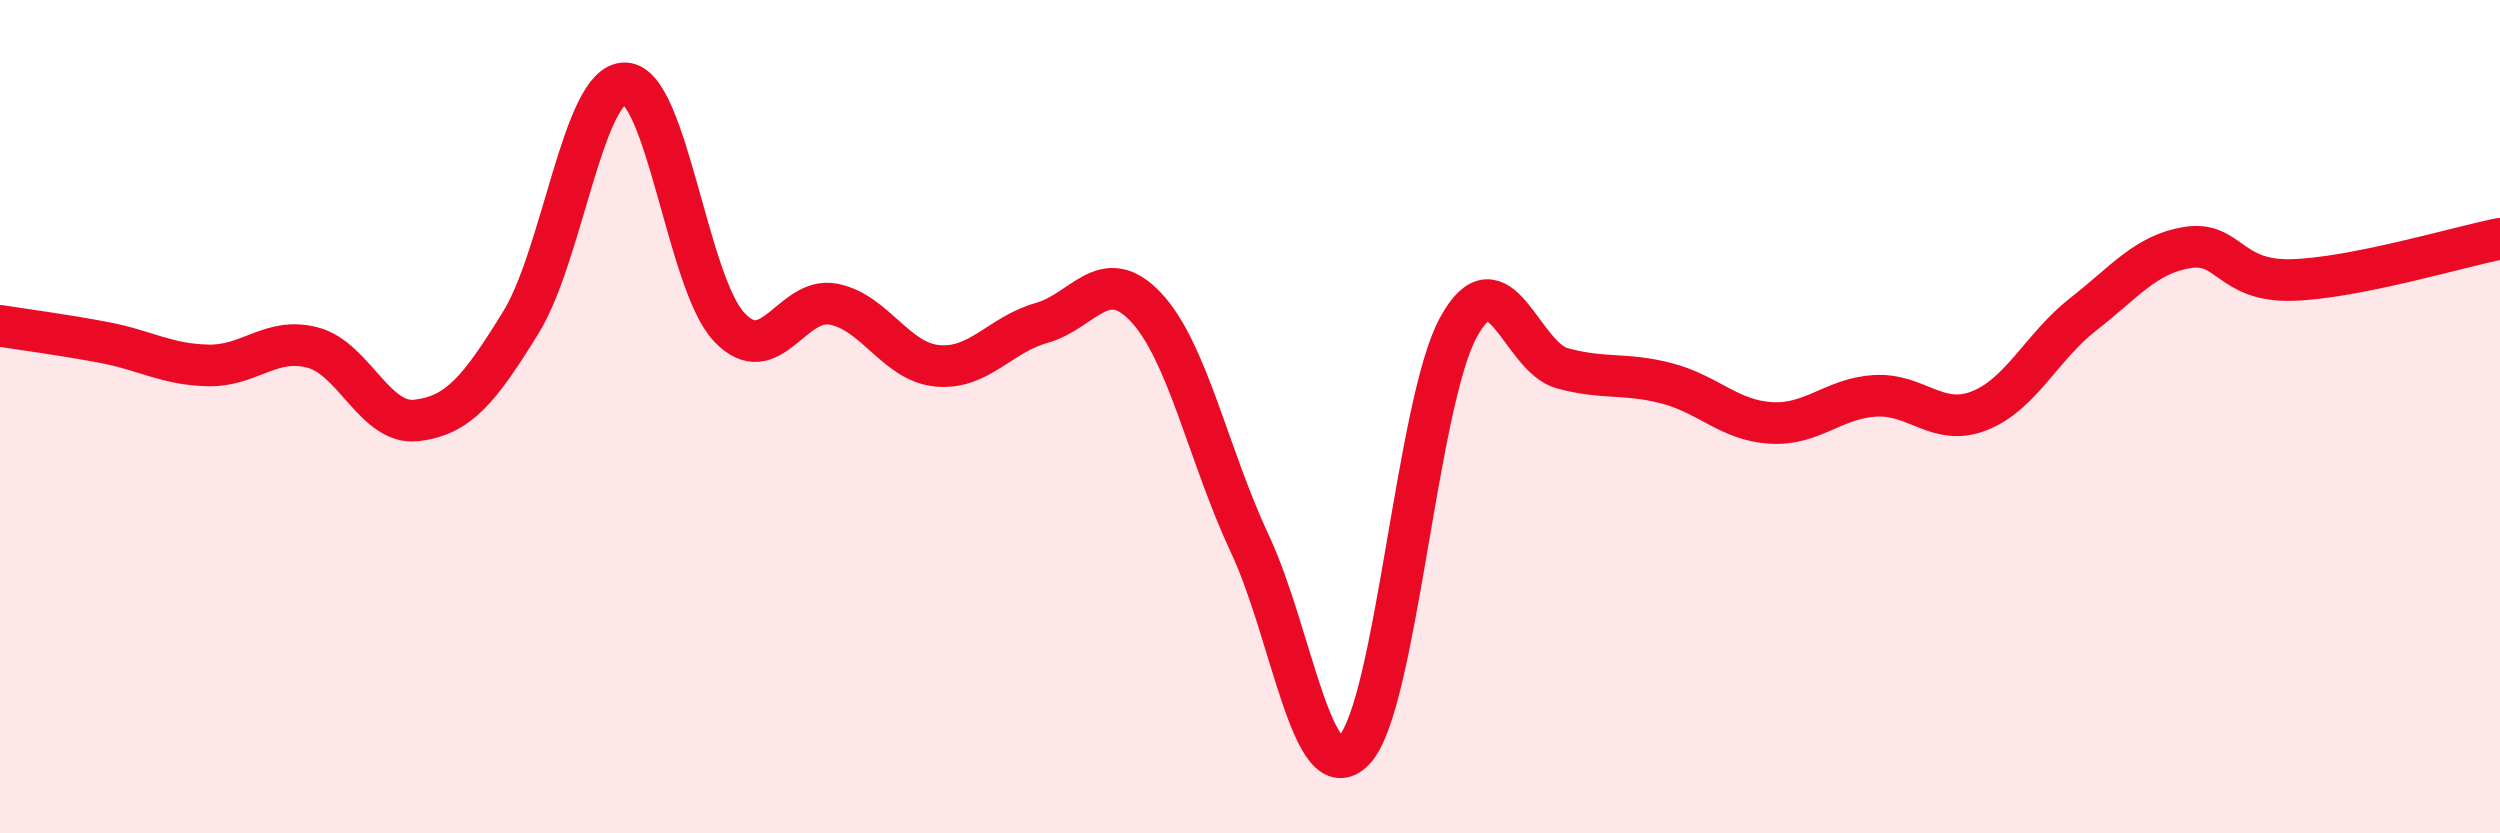
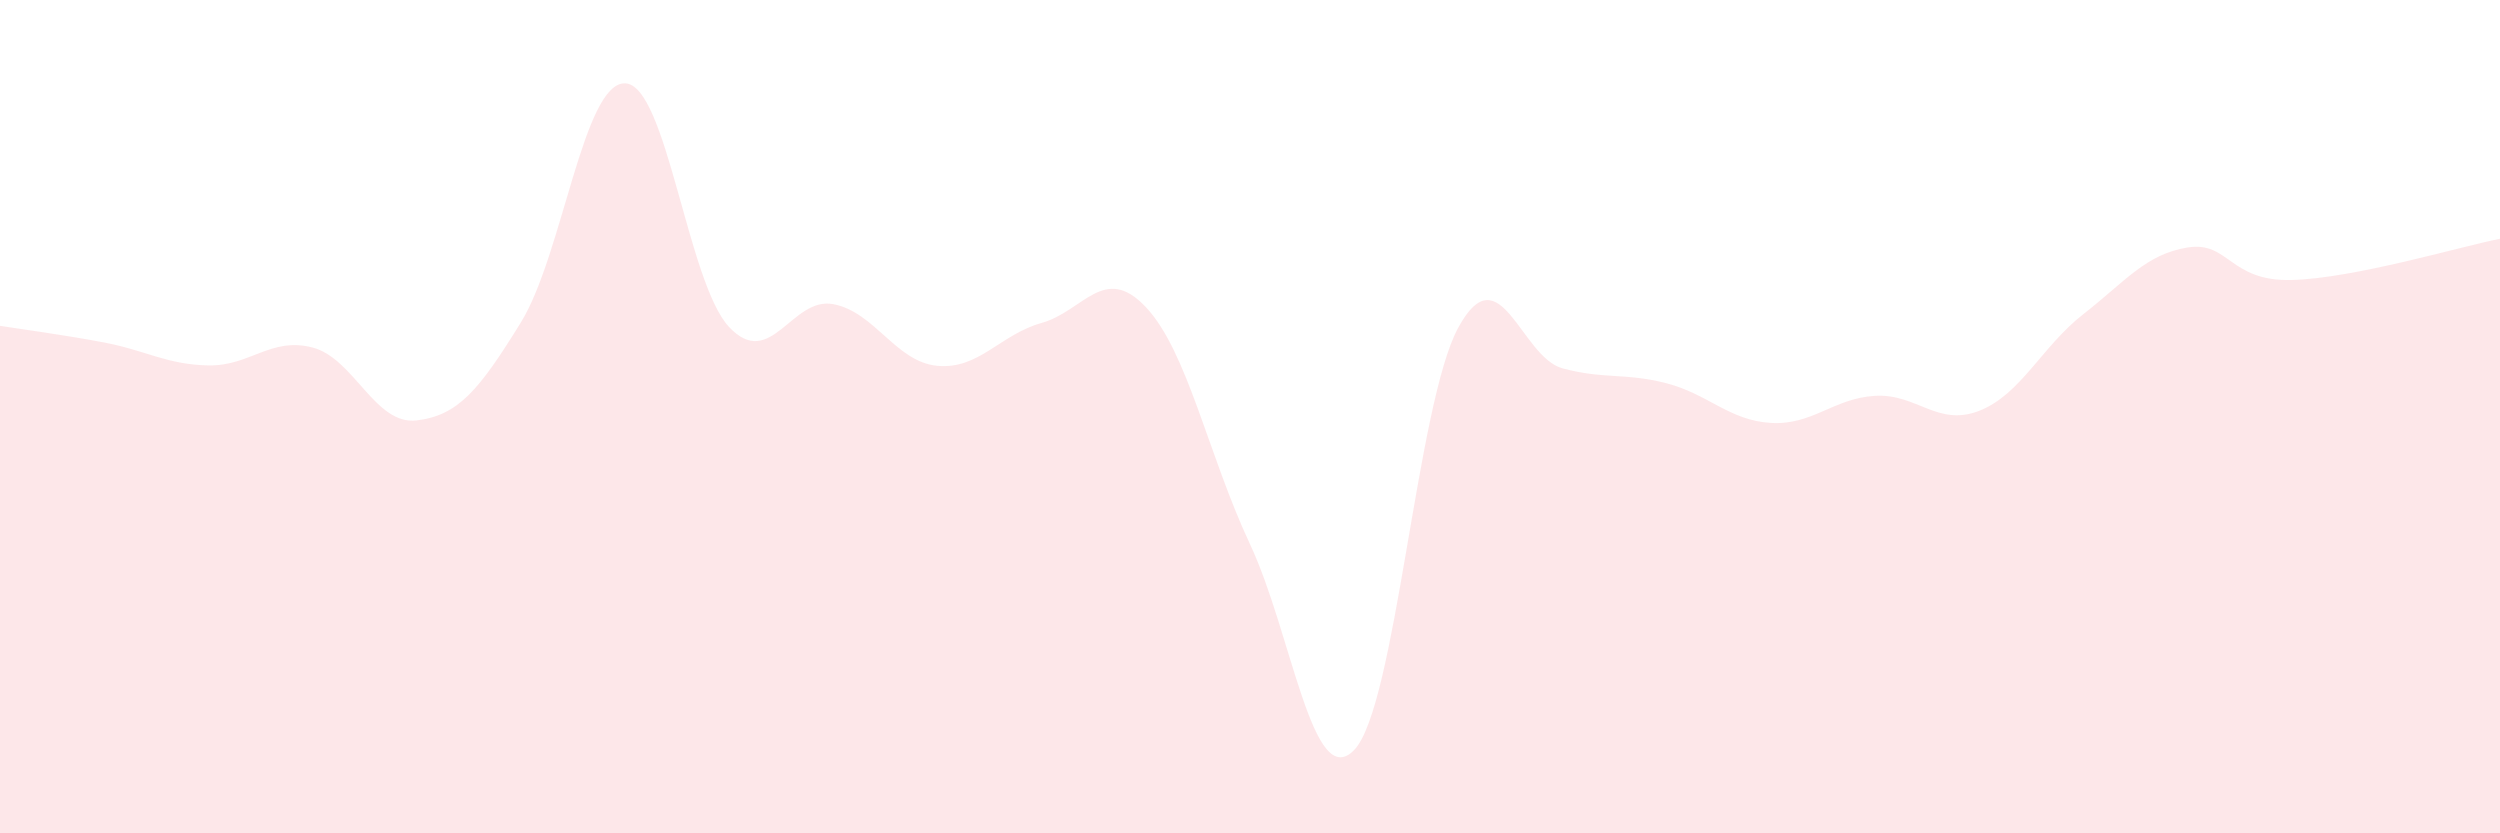
<svg xmlns="http://www.w3.org/2000/svg" width="60" height="20" viewBox="0 0 60 20">
  <path d="M 0,7.82 C 0.5,7.9 1.5,8.03 2.5,8.22 C 3.5,8.41 4,8.75 5,8.77 C 6,8.79 6.5,8.08 7.5,8.34 C 8.5,8.6 9,10.21 10,10.09 C 11,9.97 11.5,9.36 12.5,7.74 C 13.5,6.12 14,1.98 15,2 C 16,2.02 16.5,6.79 17.5,7.85 C 18.5,8.91 19,7.11 20,7.3 C 21,7.49 21.5,8.69 22.5,8.78 C 23.5,8.87 24,8.03 25,7.75 C 26,7.47 26.5,6.31 27.5,7.37 C 28.5,8.43 29,10.93 30,13.06 C 31,15.19 31.5,19.04 32.5,18 C 33.5,16.96 34,9.69 35,7.86 C 36,6.03 36.5,8.57 37.5,8.84 C 38.5,9.11 39,8.94 40,9.2 C 41,9.46 41.5,10.09 42.5,10.15 C 43.5,10.21 44,9.56 45,9.5 C 46,9.44 46.5,10.25 47.5,9.86 C 48.5,9.47 49,8.32 50,7.54 C 51,6.76 51.5,6.1 52.5,5.94 C 53.5,5.78 53.5,6.76 55,6.72 C 56.5,6.68 59,5.93 60,5.73L60 20L0 20Z" fill="#EB0A25" opacity="0.1" stroke-linecap="round" stroke-linejoin="round" />
-   <path d="M 0,7.82 C 0.5,7.9 1.5,8.03 2.5,8.22 C 3.5,8.41 4,8.75 5,8.77 C 6,8.79 6.5,8.08 7.5,8.34 C 8.5,8.6 9,10.21 10,10.09 C 11,9.97 11.5,9.36 12.5,7.74 C 13.5,6.12 14,1.98 15,2 C 16,2.02 16.5,6.79 17.5,7.85 C 18.5,8.91 19,7.11 20,7.3 C 21,7.49 21.5,8.69 22.5,8.78 C 23.5,8.87 24,8.03 25,7.75 C 26,7.47 26.5,6.31 27.5,7.37 C 28.5,8.43 29,10.93 30,13.06 C 31,15.19 31.5,19.04 32.5,18 C 33.5,16.96 34,9.69 35,7.86 C 36,6.03 36.5,8.57 37.5,8.84 C 38.5,9.11 39,8.94 40,9.2 C 41,9.46 41.5,10.09 42.5,10.15 C 43.5,10.21 44,9.56 45,9.5 C 46,9.44 46.5,10.25 47.5,9.86 C 48.5,9.47 49,8.32 50,7.54 C 51,6.76 51.5,6.1 52.5,5.94 C 53.5,5.78 53.5,6.76 55,6.72 C 56.5,6.68 59,5.93 60,5.73" stroke="#EB0A25" stroke-width="1" fill="none" stroke-linecap="round" stroke-linejoin="round" />
</svg>